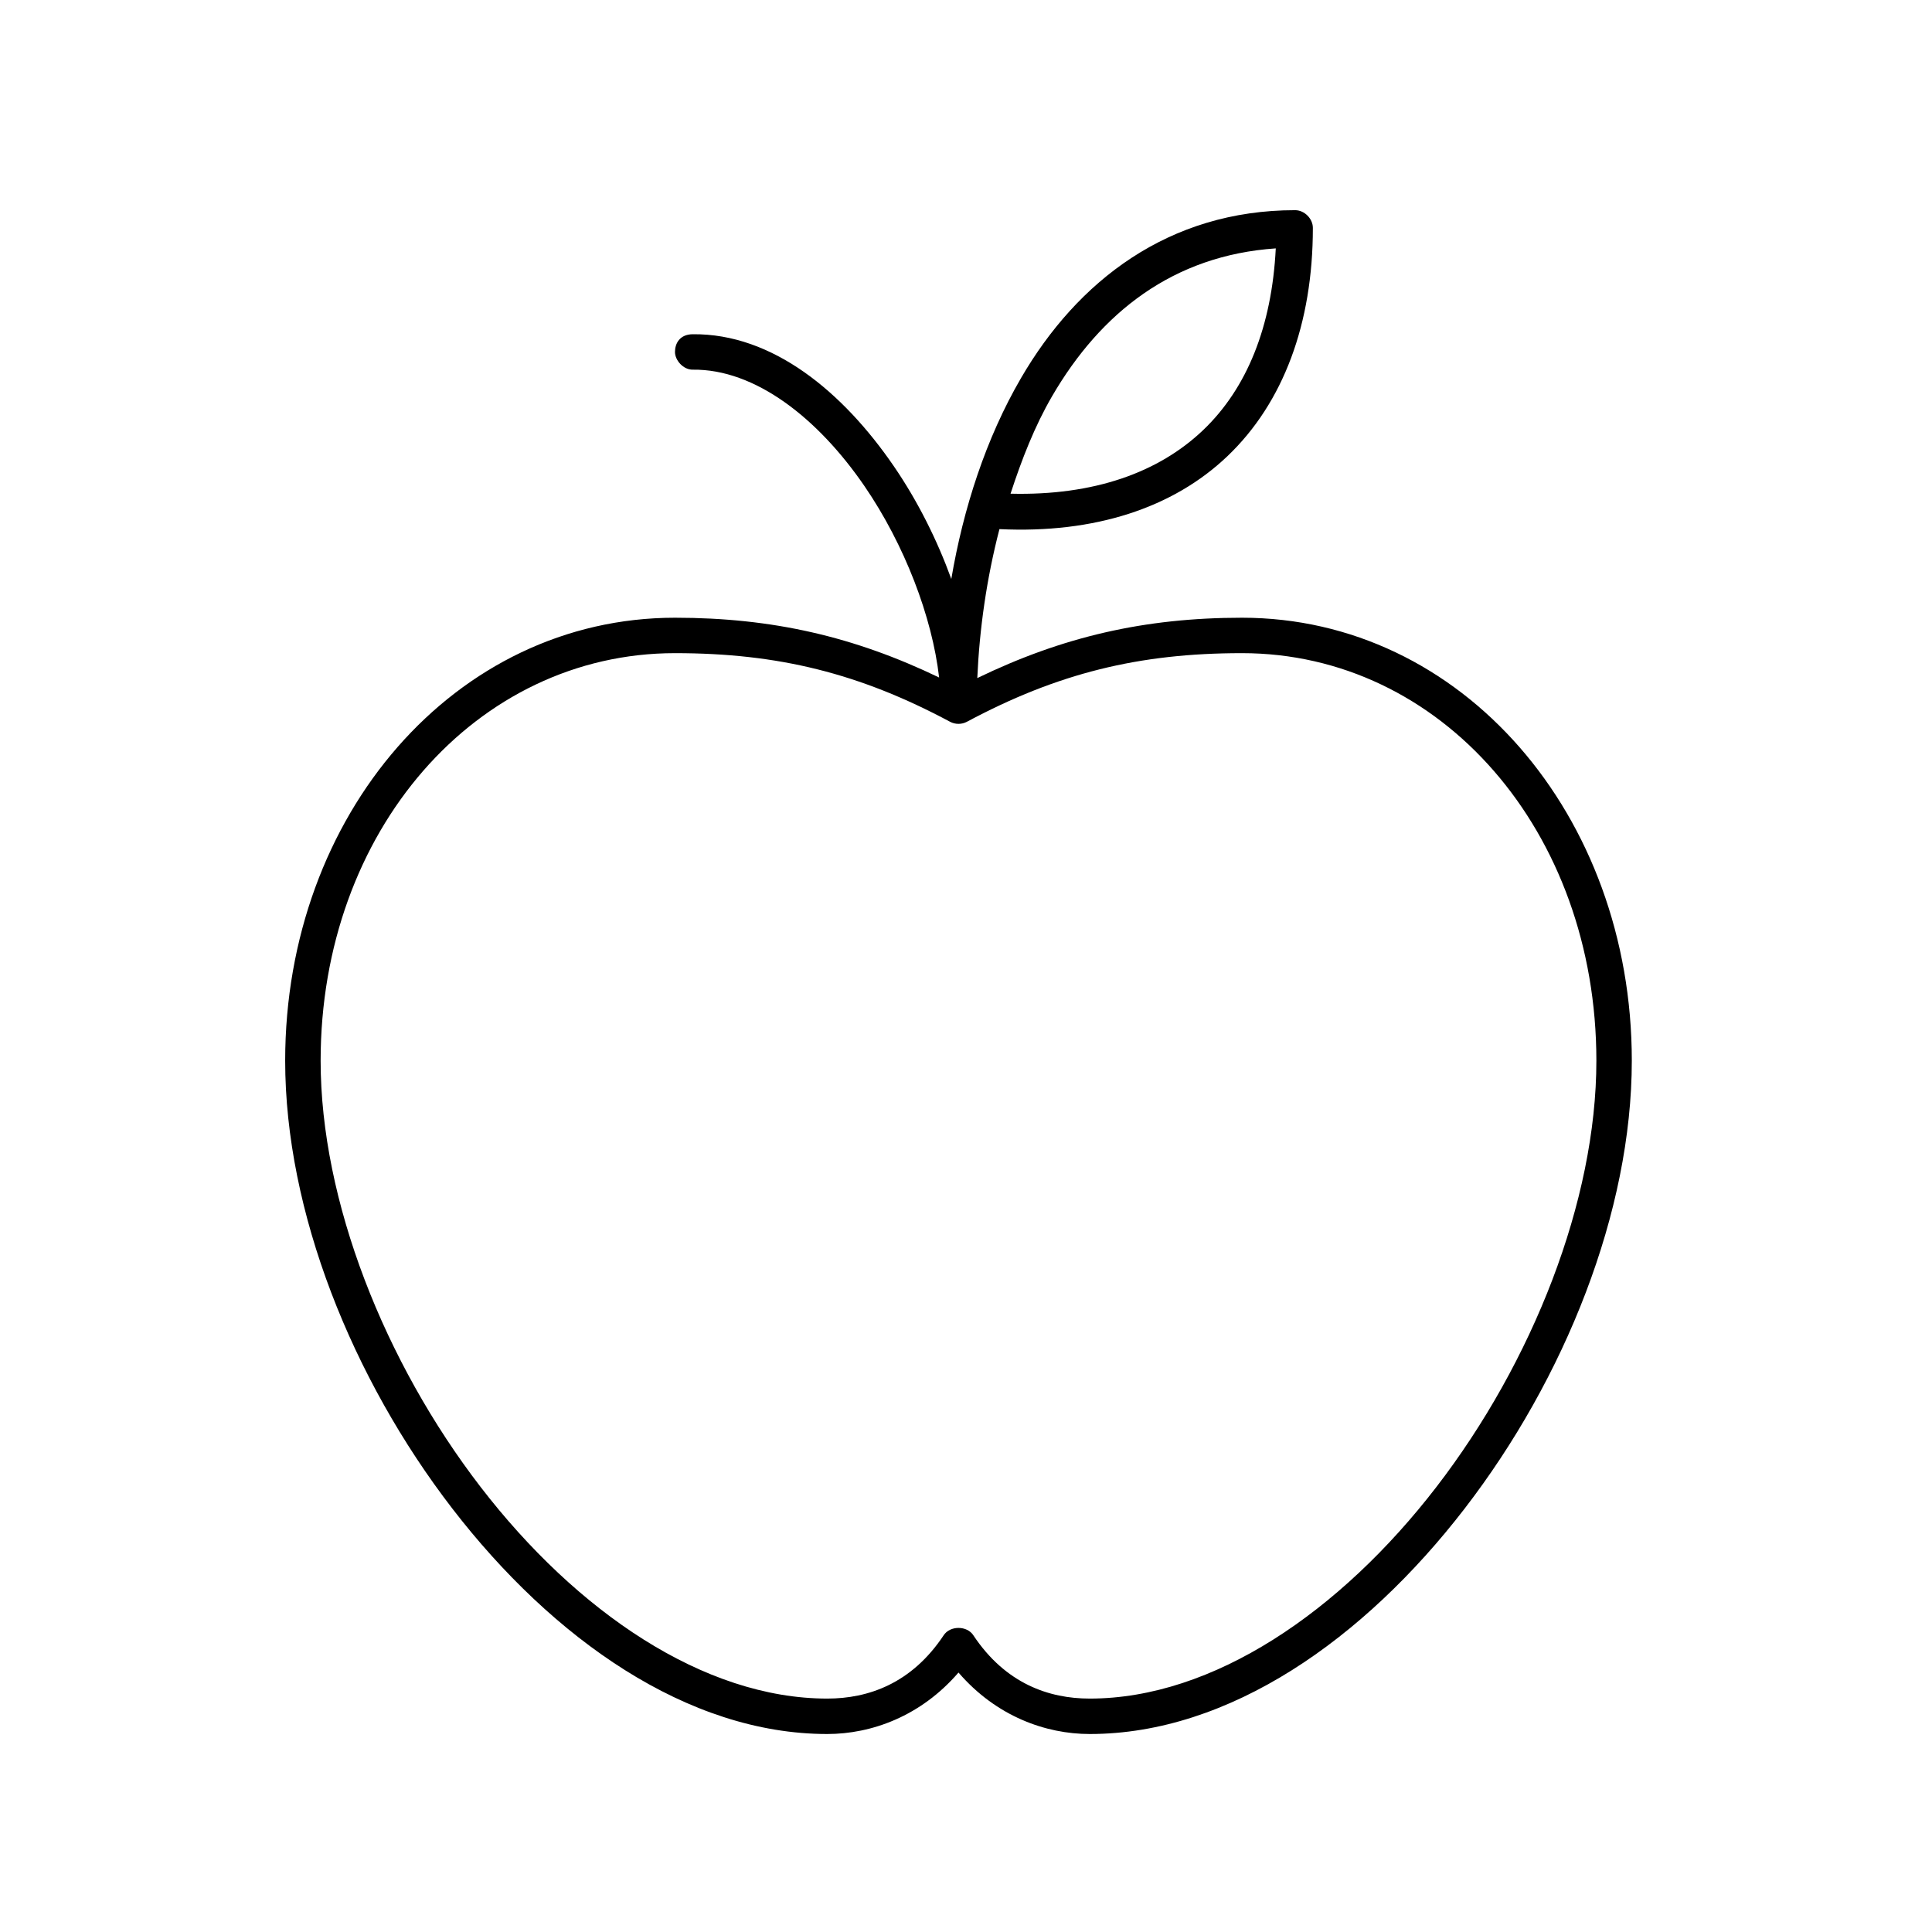
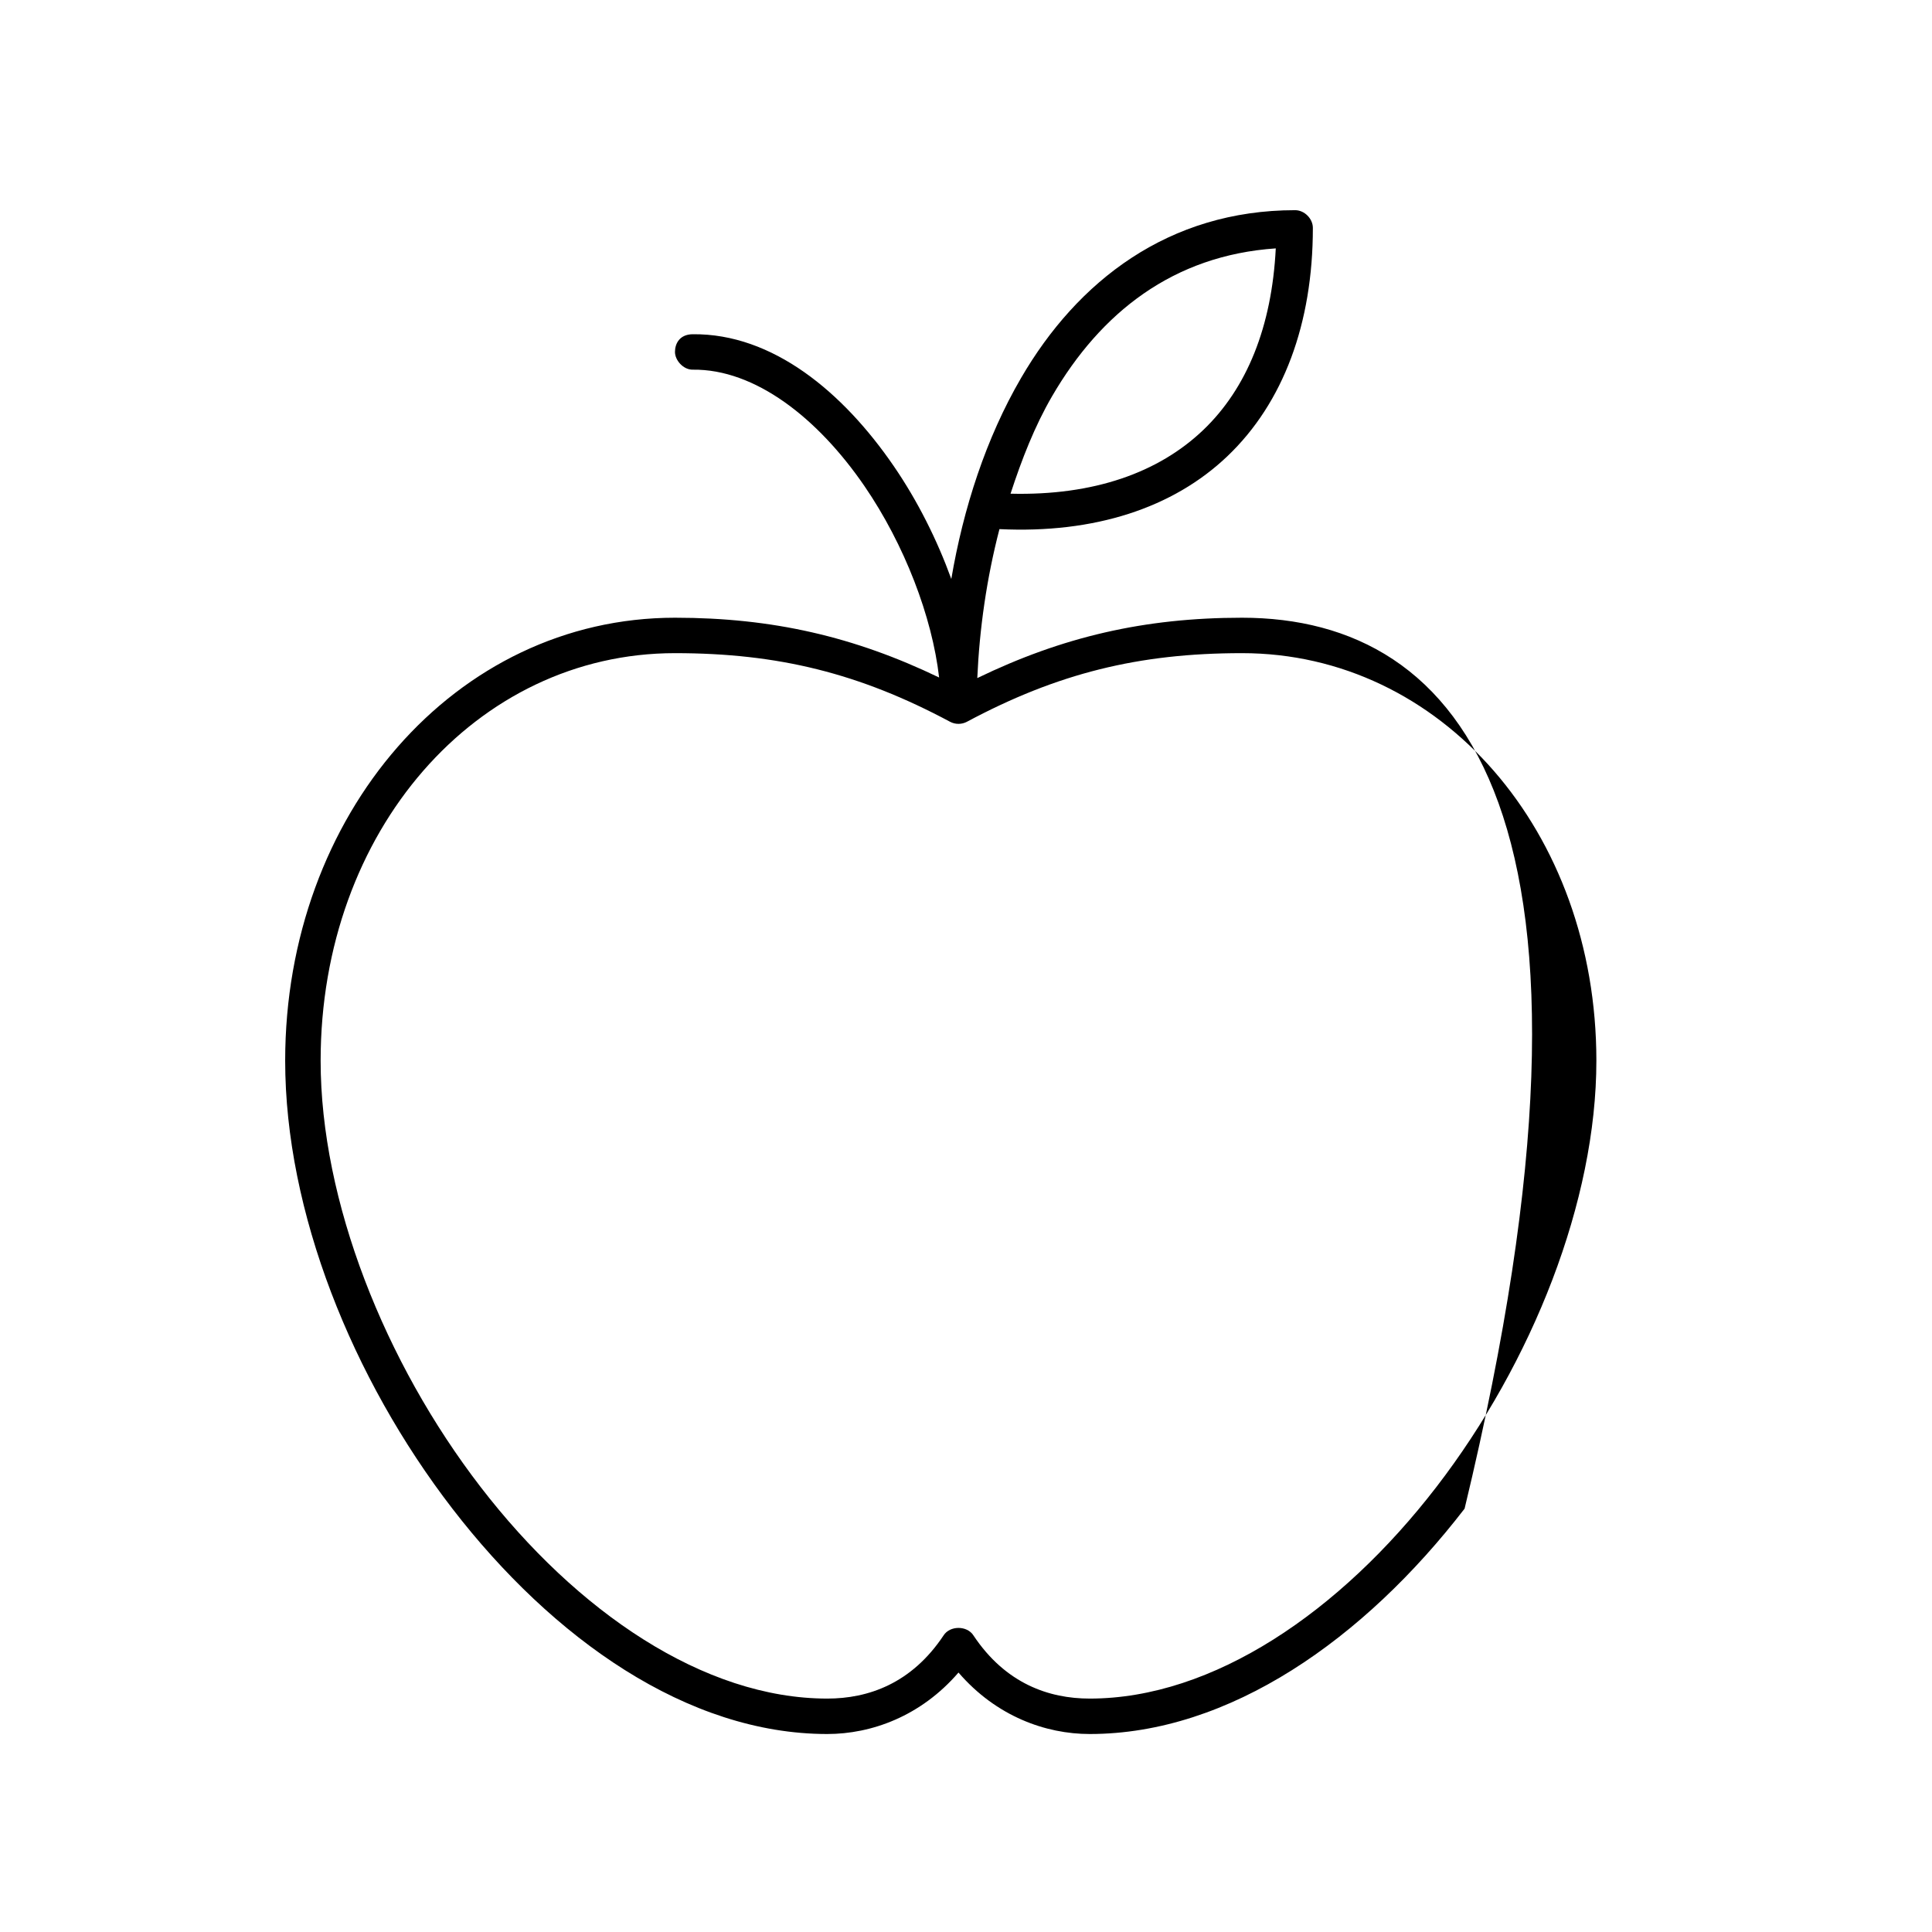
<svg xmlns="http://www.w3.org/2000/svg" width="71" height="71" viewBox="0 0 71 71" fill="none">
-   <path d="M47.596 7.724C42.937 7.724 39.592 10.334 37.524 13.89C36.236 16.1 35.402 18.68 34.96 21.277C34.438 19.84 33.723 18.408 32.843 17.126C30.984 14.414 28.397 12.252 25.456 12.283C24.976 12.288 24.805 12.626 24.805 12.934C24.805 13.242 25.113 13.59 25.456 13.585C27.743 13.557 30.045 15.353 31.765 17.858C33.242 20.013 34.257 22.671 34.512 24.898C31.398 23.398 28.387 22.701 24.806 22.701C16.719 22.701 10.48 29.95 10.48 38.98C10.48 44.528 12.937 50.655 16.625 55.442C20.314 60.229 25.266 63.724 30.401 63.724C32.024 63.724 33.838 63.073 35.224 61.465C36.61 63.073 38.424 63.724 40.047 63.724C45.182 63.724 50.134 60.229 53.823 55.442C57.511 50.655 59.968 44.527 59.968 38.98C59.968 29.95 53.728 22.701 45.642 22.701C42.051 22.701 39.036 23.408 35.915 24.919C35.994 23.118 36.259 21.251 36.729 19.445C40.224 19.613 43.114 18.669 45.113 16.759C47.161 14.803 48.247 11.893 48.247 8.375C48.247 8.034 47.936 7.724 47.596 7.724L47.596 7.724ZM46.884 9.128C46.739 12.005 45.824 14.269 44.218 15.803C42.575 17.372 40.187 18.219 37.137 18.143C37.549 16.879 38.027 15.655 38.663 14.562C40.454 11.484 43.114 9.385 46.884 9.128ZM24.806 24.003C28.603 24.003 31.59 24.746 34.919 26.527C35.107 26.626 35.341 26.626 35.529 26.527C38.859 24.746 41.845 24.003 45.643 24.003C52.953 24.003 58.666 30.543 58.666 38.98C58.666 44.139 56.313 50.068 52.785 54.648C49.257 59.229 44.582 62.422 40.047 62.422C38.549 62.422 36.954 61.875 35.774 60.102C35.54 59.733 34.909 59.733 34.675 60.102C33.495 61.875 31.9 62.422 30.402 62.422C25.867 62.422 21.191 59.23 17.664 54.648C14.136 50.067 11.783 44.138 11.783 38.98C11.783 30.543 17.495 24.003 24.806 24.003Z" fill="black" />
+   <path d="M47.596 7.724C42.937 7.724 39.592 10.334 37.524 13.89C36.236 16.1 35.402 18.68 34.96 21.277C34.438 19.84 33.723 18.408 32.843 17.126C30.984 14.414 28.397 12.252 25.456 12.283C24.976 12.288 24.805 12.626 24.805 12.934C24.805 13.242 25.113 13.59 25.456 13.585C27.743 13.557 30.045 15.353 31.765 17.858C33.242 20.013 34.257 22.671 34.512 24.898C31.398 23.398 28.387 22.701 24.806 22.701C16.719 22.701 10.48 29.95 10.48 38.98C10.48 44.528 12.937 50.655 16.625 55.442C20.314 60.229 25.266 63.724 30.401 63.724C32.024 63.724 33.838 63.073 35.224 61.465C36.61 63.073 38.424 63.724 40.047 63.724C45.182 63.724 50.134 60.229 53.823 55.442C59.968 29.95 53.728 22.701 45.642 22.701C42.051 22.701 39.036 23.408 35.915 24.919C35.994 23.118 36.259 21.251 36.729 19.445C40.224 19.613 43.114 18.669 45.113 16.759C47.161 14.803 48.247 11.893 48.247 8.375C48.247 8.034 47.936 7.724 47.596 7.724L47.596 7.724ZM46.884 9.128C46.739 12.005 45.824 14.269 44.218 15.803C42.575 17.372 40.187 18.219 37.137 18.143C37.549 16.879 38.027 15.655 38.663 14.562C40.454 11.484 43.114 9.385 46.884 9.128ZM24.806 24.003C28.603 24.003 31.59 24.746 34.919 26.527C35.107 26.626 35.341 26.626 35.529 26.527C38.859 24.746 41.845 24.003 45.643 24.003C52.953 24.003 58.666 30.543 58.666 38.98C58.666 44.139 56.313 50.068 52.785 54.648C49.257 59.229 44.582 62.422 40.047 62.422C38.549 62.422 36.954 61.875 35.774 60.102C35.54 59.733 34.909 59.733 34.675 60.102C33.495 61.875 31.9 62.422 30.402 62.422C25.867 62.422 21.191 59.23 17.664 54.648C14.136 50.067 11.783 44.138 11.783 38.98C11.783 30.543 17.495 24.003 24.806 24.003Z" fill="black" />
</svg>